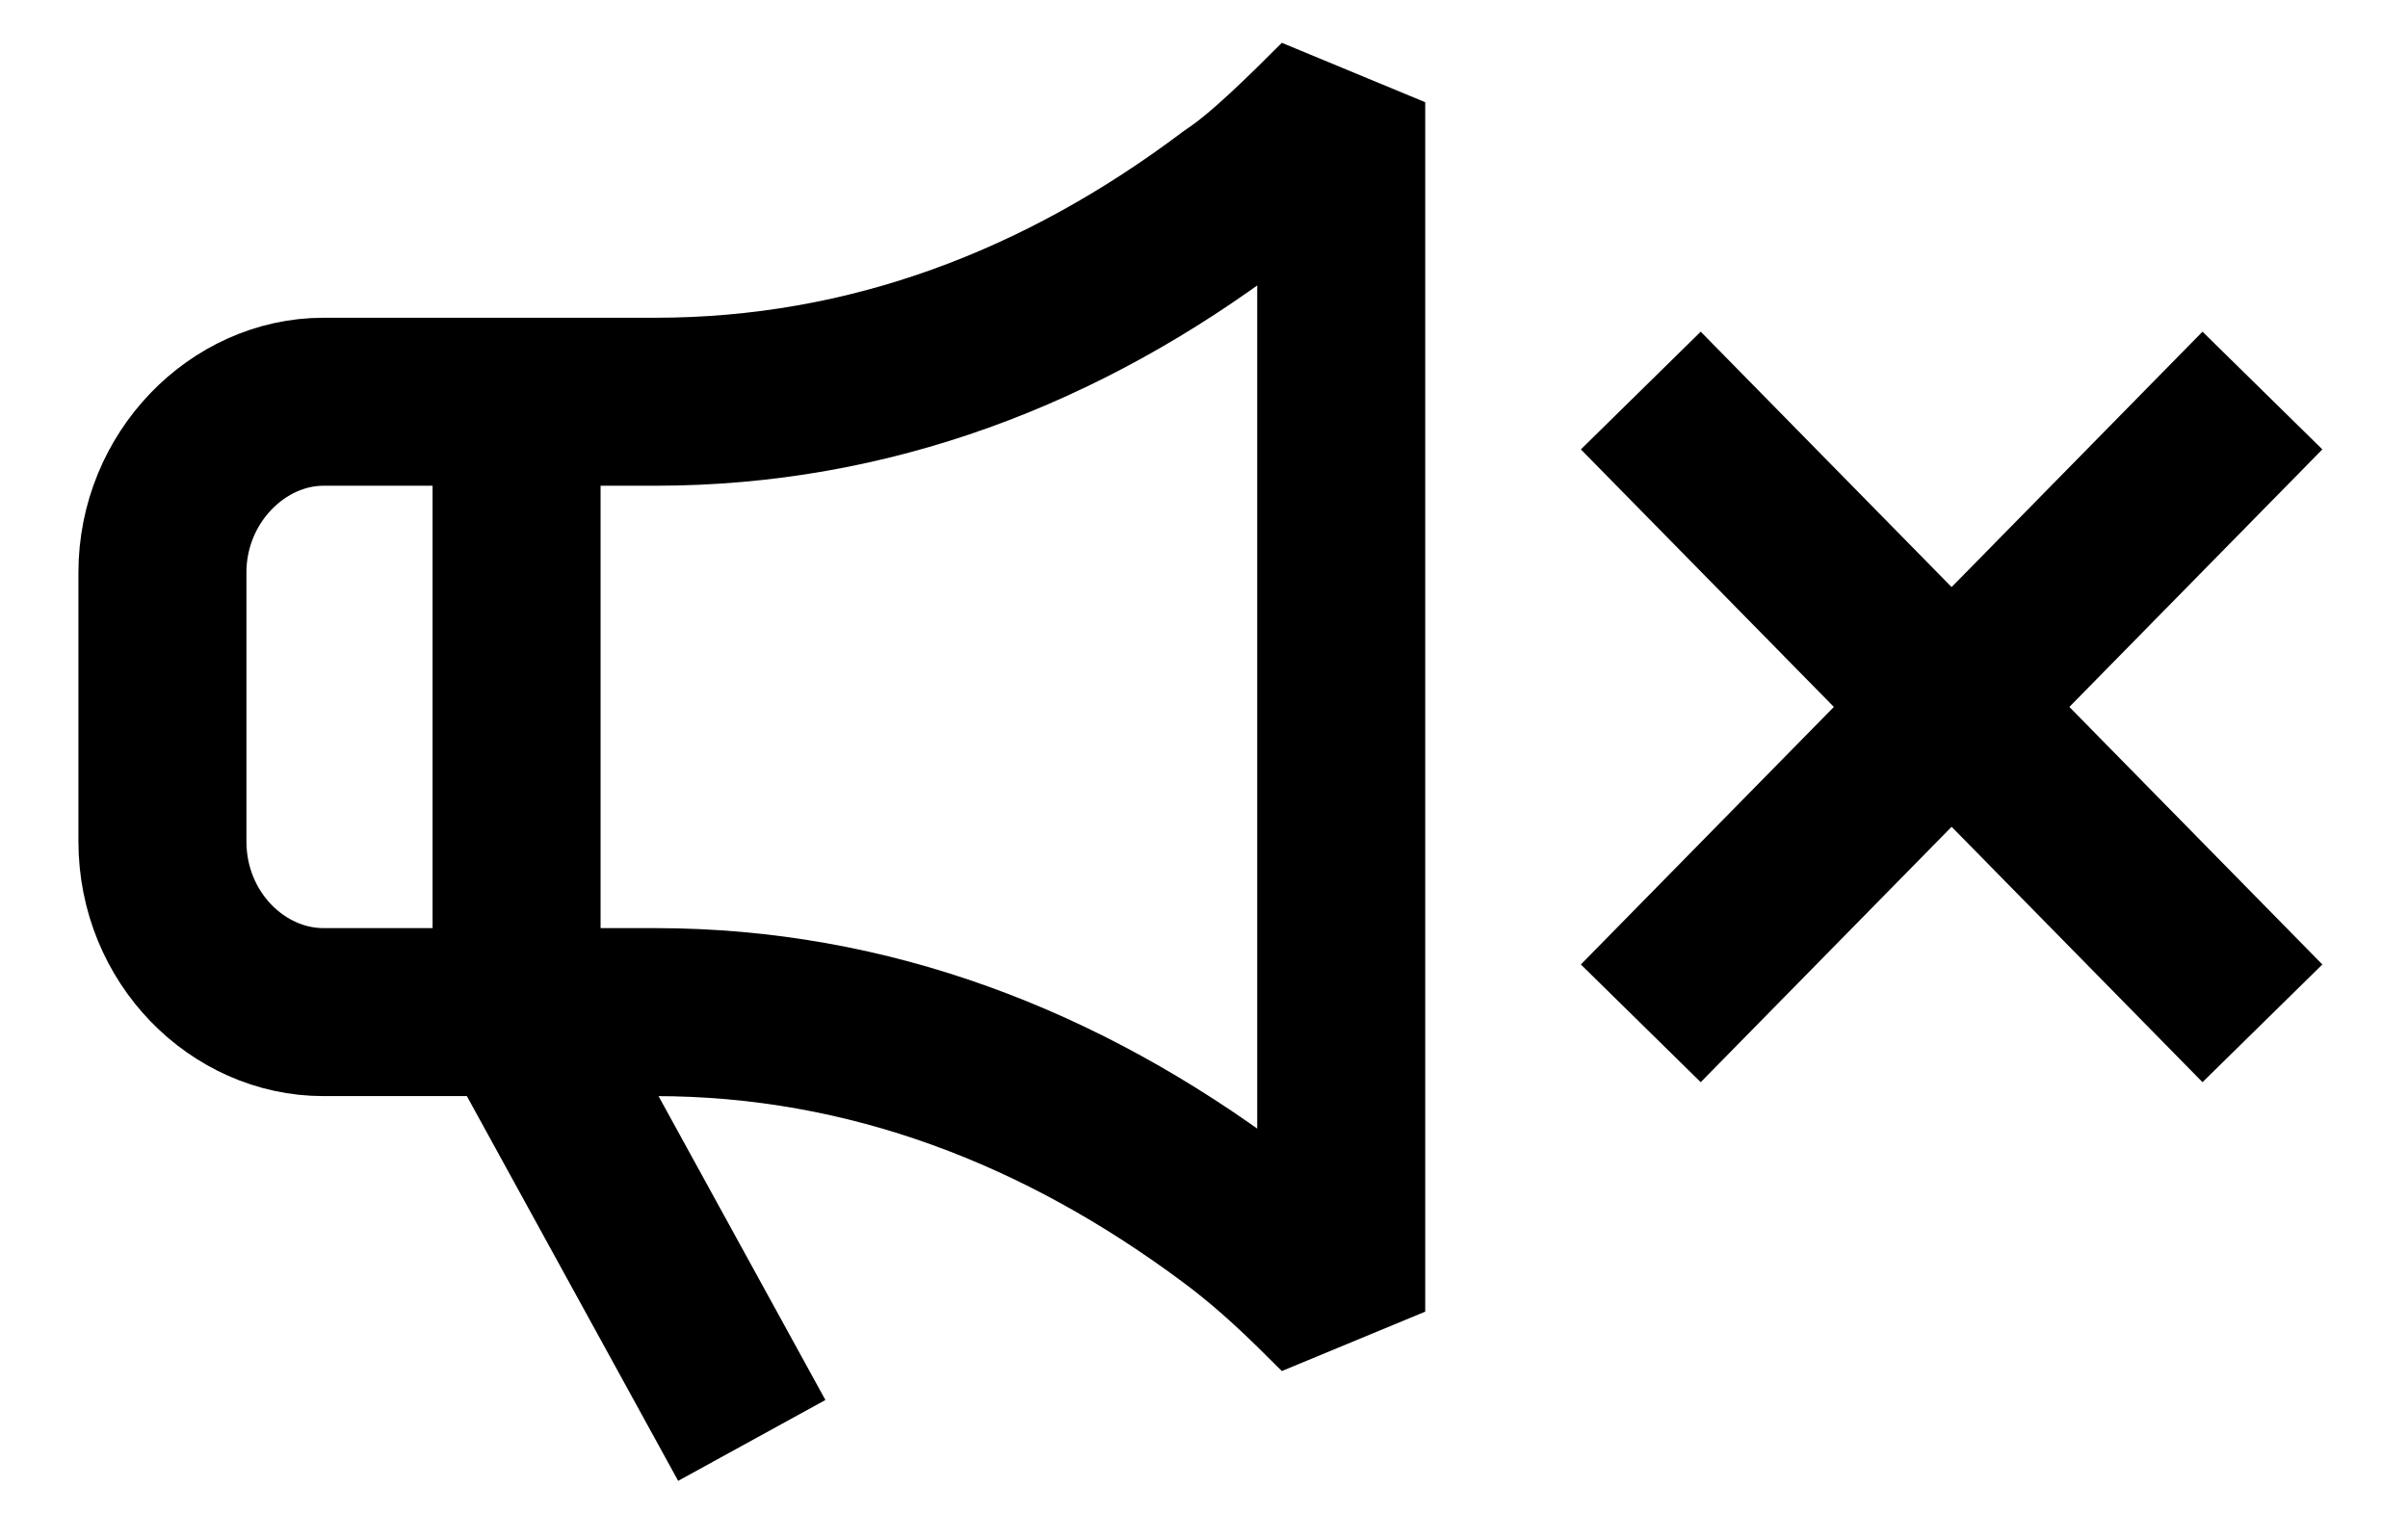
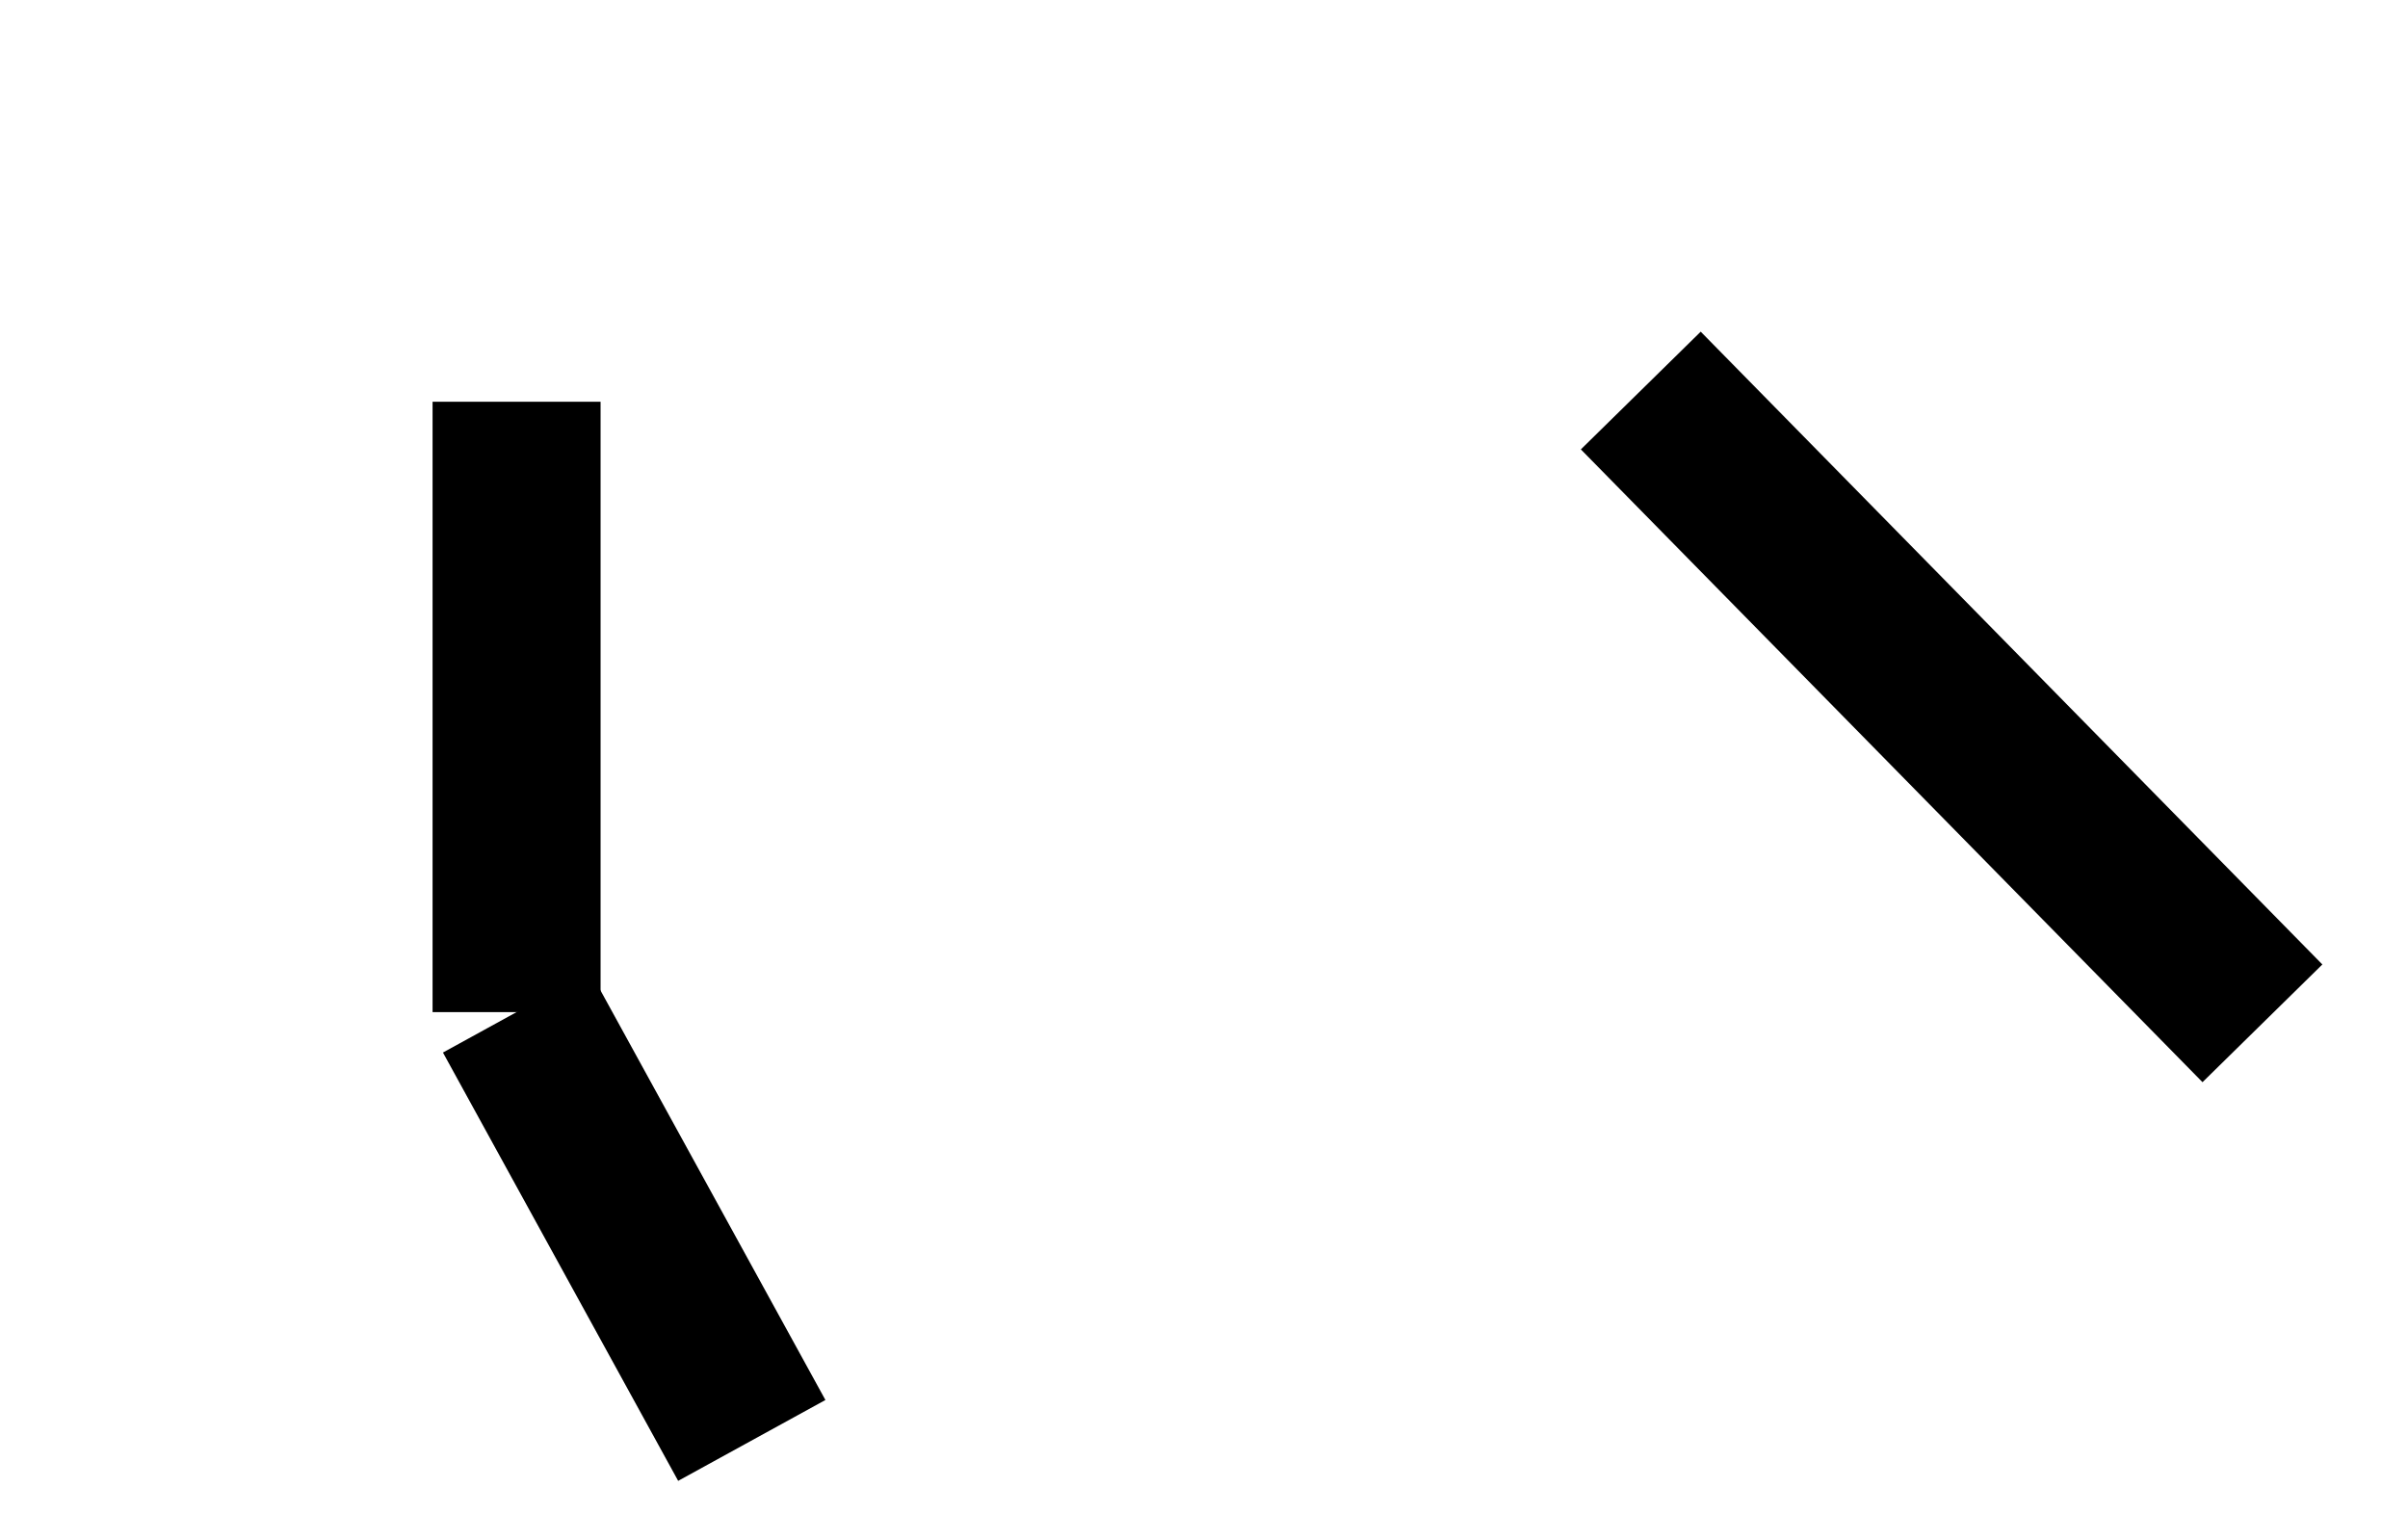
<svg xmlns="http://www.w3.org/2000/svg" width="172px" height="110px" viewBox="0 0 172 110" version="1.1">
  <g id="surface1">
-     <path style="fill:none;stroke-width:12;stroke-linecap:butt;stroke-linejoin:miter;stroke:rgb(0%,0%,0%);stroke-opacity:1;stroke-miterlimit:10;" d="M 117.199 73.102 L 161.602 27.898 " />
    <path style="fill:none;stroke-width:12;stroke-linecap:butt;stroke-linejoin:miter;stroke:rgb(0%,0%,0%);stroke-opacity:1;stroke-miterlimit:10;" d="M 117.199 27.898 L 161.602 73.102 " />
-     <path style="fill:none;stroke-width:12;stroke-linecap:round;stroke-linejoin:bevel;stroke:rgb(0%,0%,0%);stroke-opacity:1;stroke-miterlimit:4;" d="M 11.602 60.102 C 11.602 67 17 72.301 23.102 72.301 L 46.801 72.301 C 62.102 72.301 75.898 77.699 88.102 86.801 C 91.199 89.102 93.5 91.398 95.801 93.699 L 95.801 7.301 C 93.5 9.602 90.398 12.699 88.102 14.199 C 75.898 23.398 62.102 28.699 46.801 28.699 L 23.102 28.699 C 17 28.699 11.602 34.102 11.602 40.898 C 11.602 40.898 11.602 60 11.602 60 Z M 11.602 60.102 " />
    <path style="fill:none;stroke-width:12;stroke-linecap:butt;stroke-linejoin:miter;stroke:rgb(0%,0%,0%);stroke-opacity:1;stroke-miterlimit:10;" d="M 36.898 72.301 L 53.699 102.898 " />
    <path style="fill:none;stroke-width:12;stroke-linecap:butt;stroke-linejoin:miter;stroke:rgb(0%,0%,0%);stroke-opacity:1;stroke-miterlimit:10;" d="M 36.898 72.301 L 36.898 28.699 " />
  </g>
</svg>